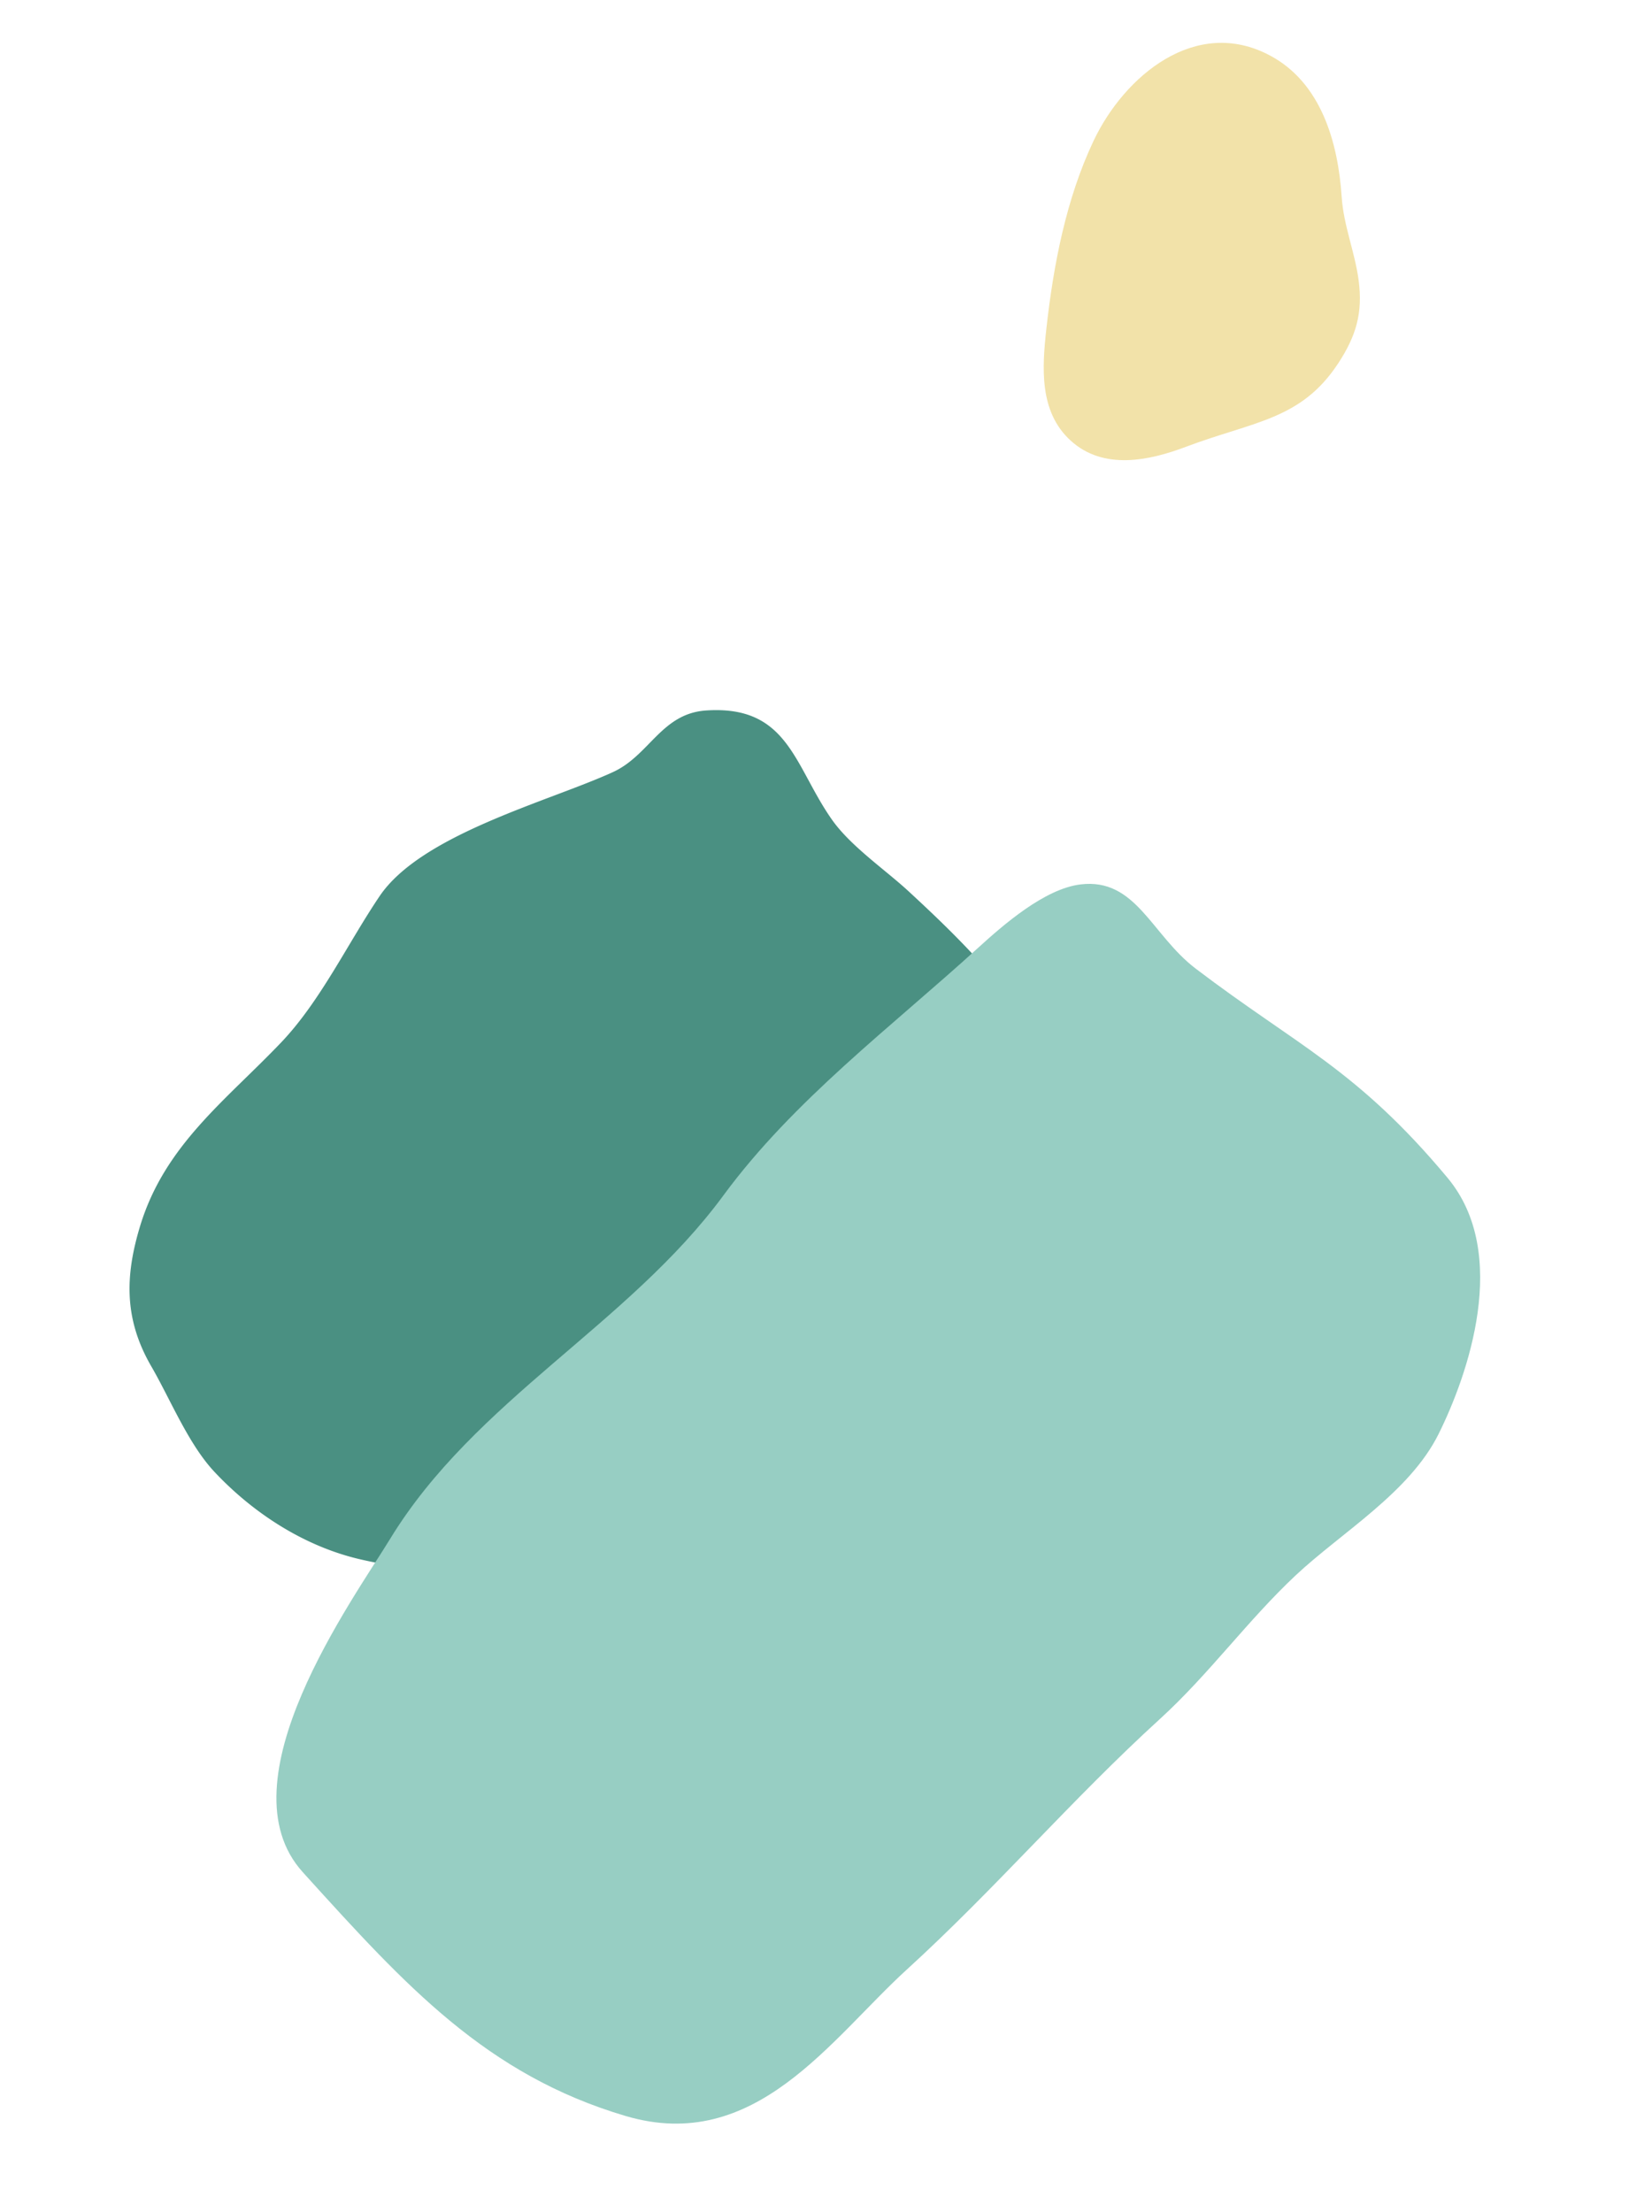
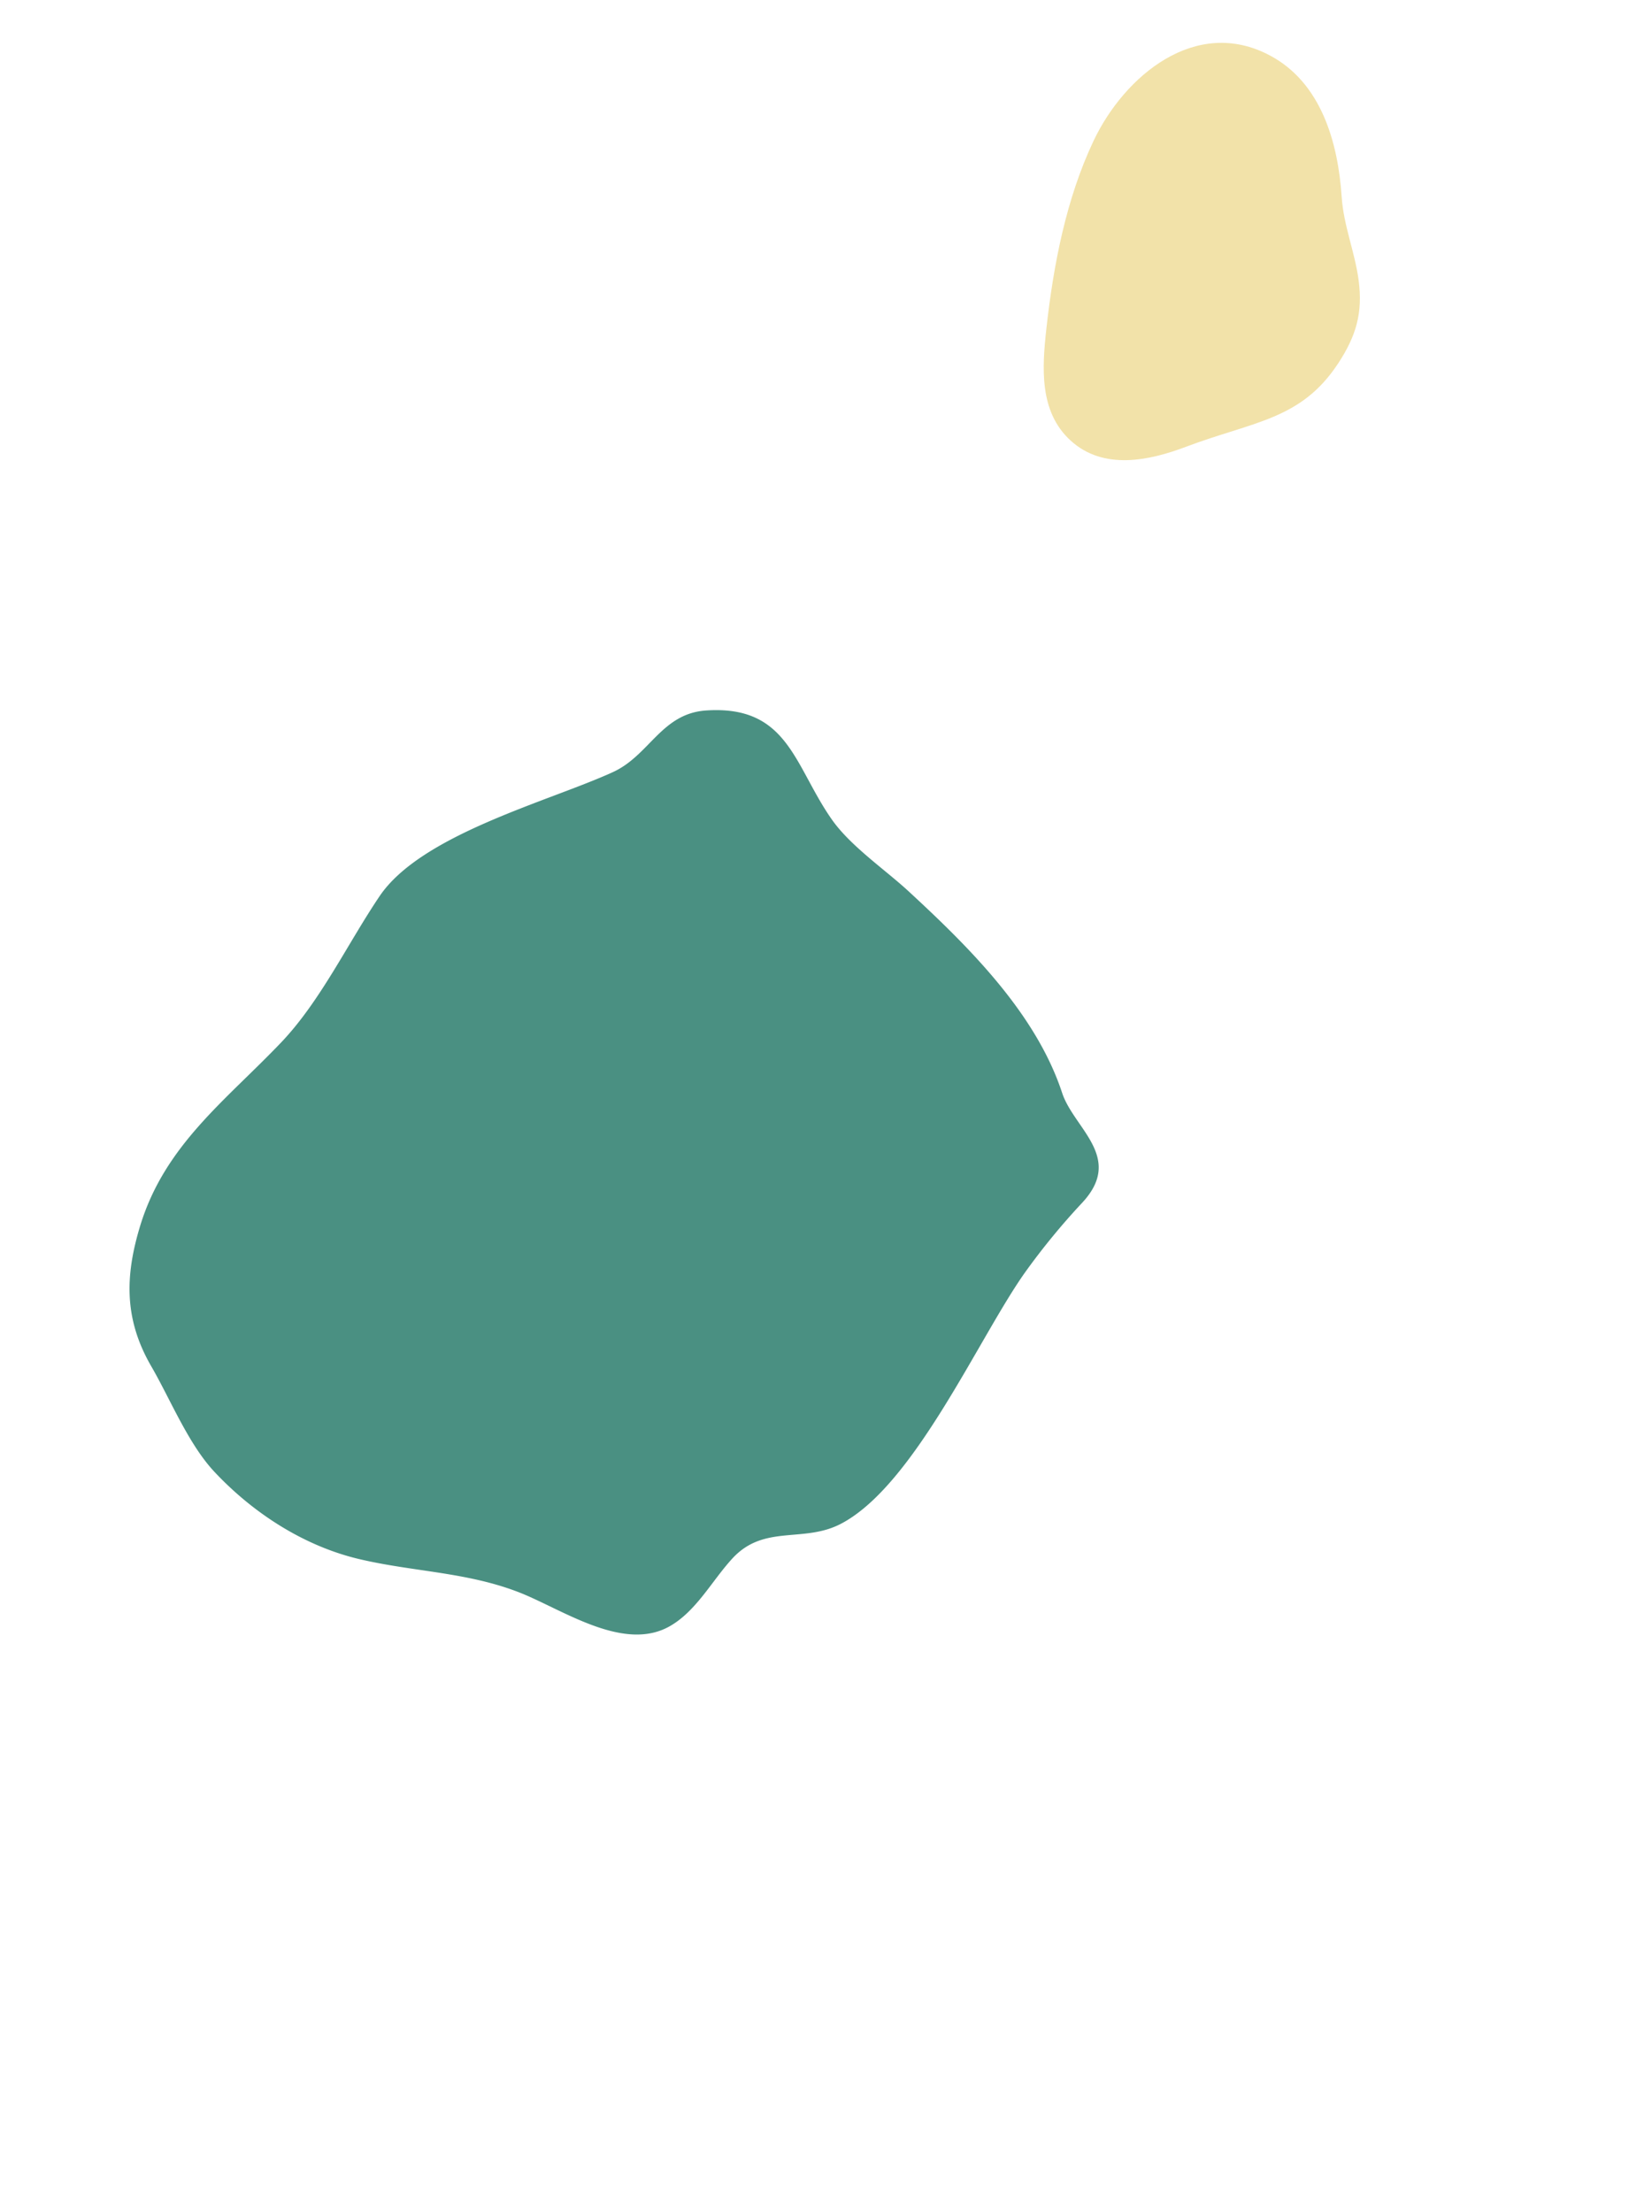
<svg xmlns="http://www.w3.org/2000/svg" width="245.665" height="328.8" viewBox="0 0 245.665 328.8">
  <g id="Group_13" data-name="Group 13" transform="translate(64.016 344.693) rotate(-111)">
    <path id="Path_226" data-name="Path 226" d="M30.26,126.632a103.147,103.147,0,0,1,6.645,11.691c4.047,8.221,10.721,2.762,16.3,3.035,12.5.609,25.349-5.237,36.2-10.6,4.206-2.078,9.318-5.633,14-6.806,9.476-2.378,18.212.067,21.834-11.631,1.978-6.386-3.2-10.245-3.578-16.224-.661-10.447,1.593-29.891-4.783-39.014-4.867-6.966-11.4-13.78-15.038-21.43C96.731,24.886,93.8,14,83.865,6.262,77.724,1.483,71.783-.939,63.8.338c-5.6.9-12.75,1-18.027,3.155C37.945,6.688,30.67,12.008,25.927,19c-4.6,6.772-7.4,13.987-12.9,20.148C8.448,44.283-1.079,50.506.1,58.447c.673,4.531,4.119,8.367,6.083,12.36,3.065,6.223-1.693,10.618-.989,16.86C6.575,99.9,23.62,116.669,30.26,126.632Z" transform="translate(83.272 11.644)" fill="#4a9082" />
-     <path id="Path_227" data-name="Path 227" d="M13.085,47.48c10.266,3.2,15.939,7.407,25.5,4.173,4.65-1.574,7.532-3.681,9.974-7.816,2.171-3.678,3.243-7.793,5.674-11.371,4.588-6.755,8.022-15.255,4.541-23.1C53.688-2.1,39.8-1.573,30.309,3.18c-8.533,4.275-16.1,10.886-22.74,17.689-4.1,4.2-8.476,9.076-7.4,15.346C1.271,42.693,7.48,45.734,13.085,47.48Z" transform="translate(261.116 178.187) rotate(73)" fill="#f2e2a9" />
-     <path id="Path_229" data-name="Path 229" d="M1.68,104.421c8.5,19.242,16.1,25.046,27.418,40.211,4.974,6.661,4.81,15.46,13.027,16.775,5.331.854,12.729-2.631,17.247-4.864C75.024,148.8,92,142.358,105.926,131.613,124.867,117,149.822,112.6,167.693,96.17c7.734-7.109,34.146-27.706,26.124-44.02l-.257-.525c-9.789-19.905-17.7-35.986-35.923-47.574-16.96-10.781-32.443,2.606-46.219,9.421C95.537,21.329,80.874,31.026,64.994,38.881c-8.86,4.383-16.587,10.5-25.333,14.977C31.358,58.107,20.035,61,13.471,68.171,6.923,75.33-4.251,90.992,1.68,104.421Z" transform="matrix(0.087, -0.996, 0.996, 0.087, 0, 194.573)" fill="#97cec3" />
+     <path id="Path_227" data-name="Path 227" d="M13.085,47.48c10.266,3.2,15.939,7.407,25.5,4.173,4.65-1.574,7.532-3.681,9.974-7.816,2.171-3.678,3.243-7.793,5.674-11.371,4.588-6.755,8.022-15.255,4.541-23.1C53.688-2.1,39.8-1.573,30.309,3.18c-8.533,4.275-16.1,10.886-22.74,17.689-4.1,4.2-8.476,9.076-7.4,15.346C1.271,42.693,7.48,45.734,13.085,47.48" transform="translate(261.116 178.187) rotate(73)" fill="#f2e2a9" />
  </g>
</svg>